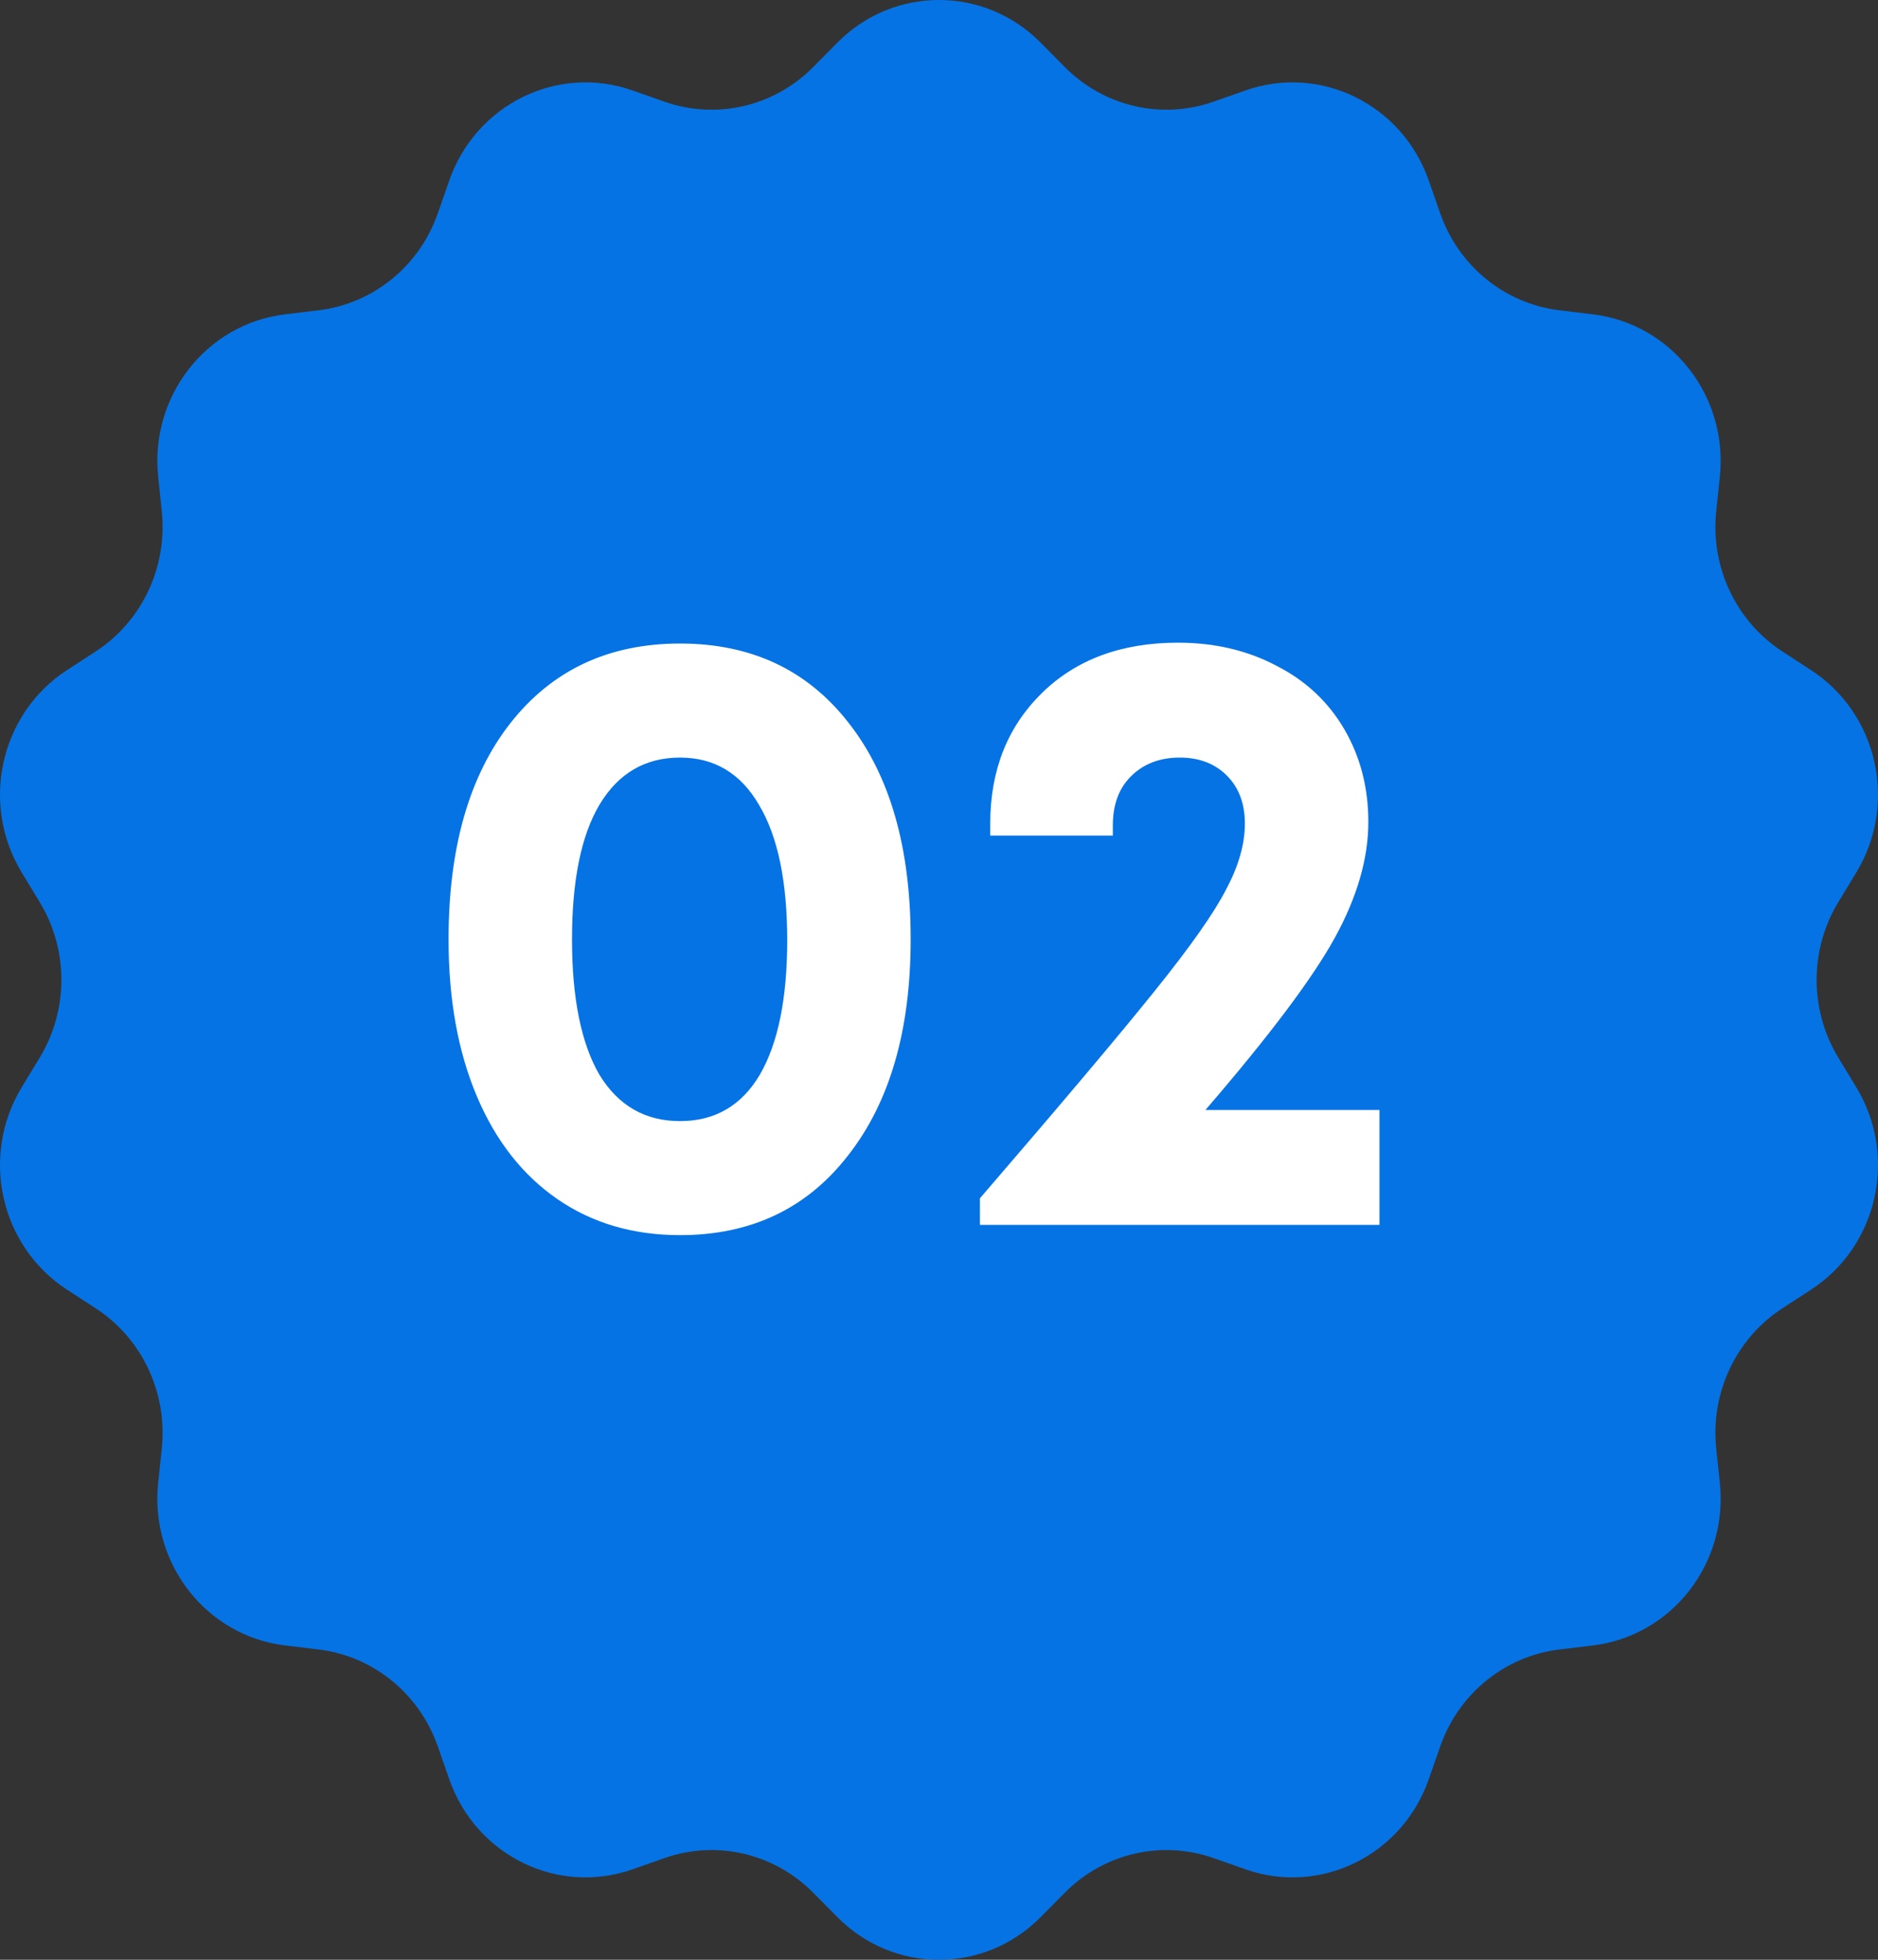
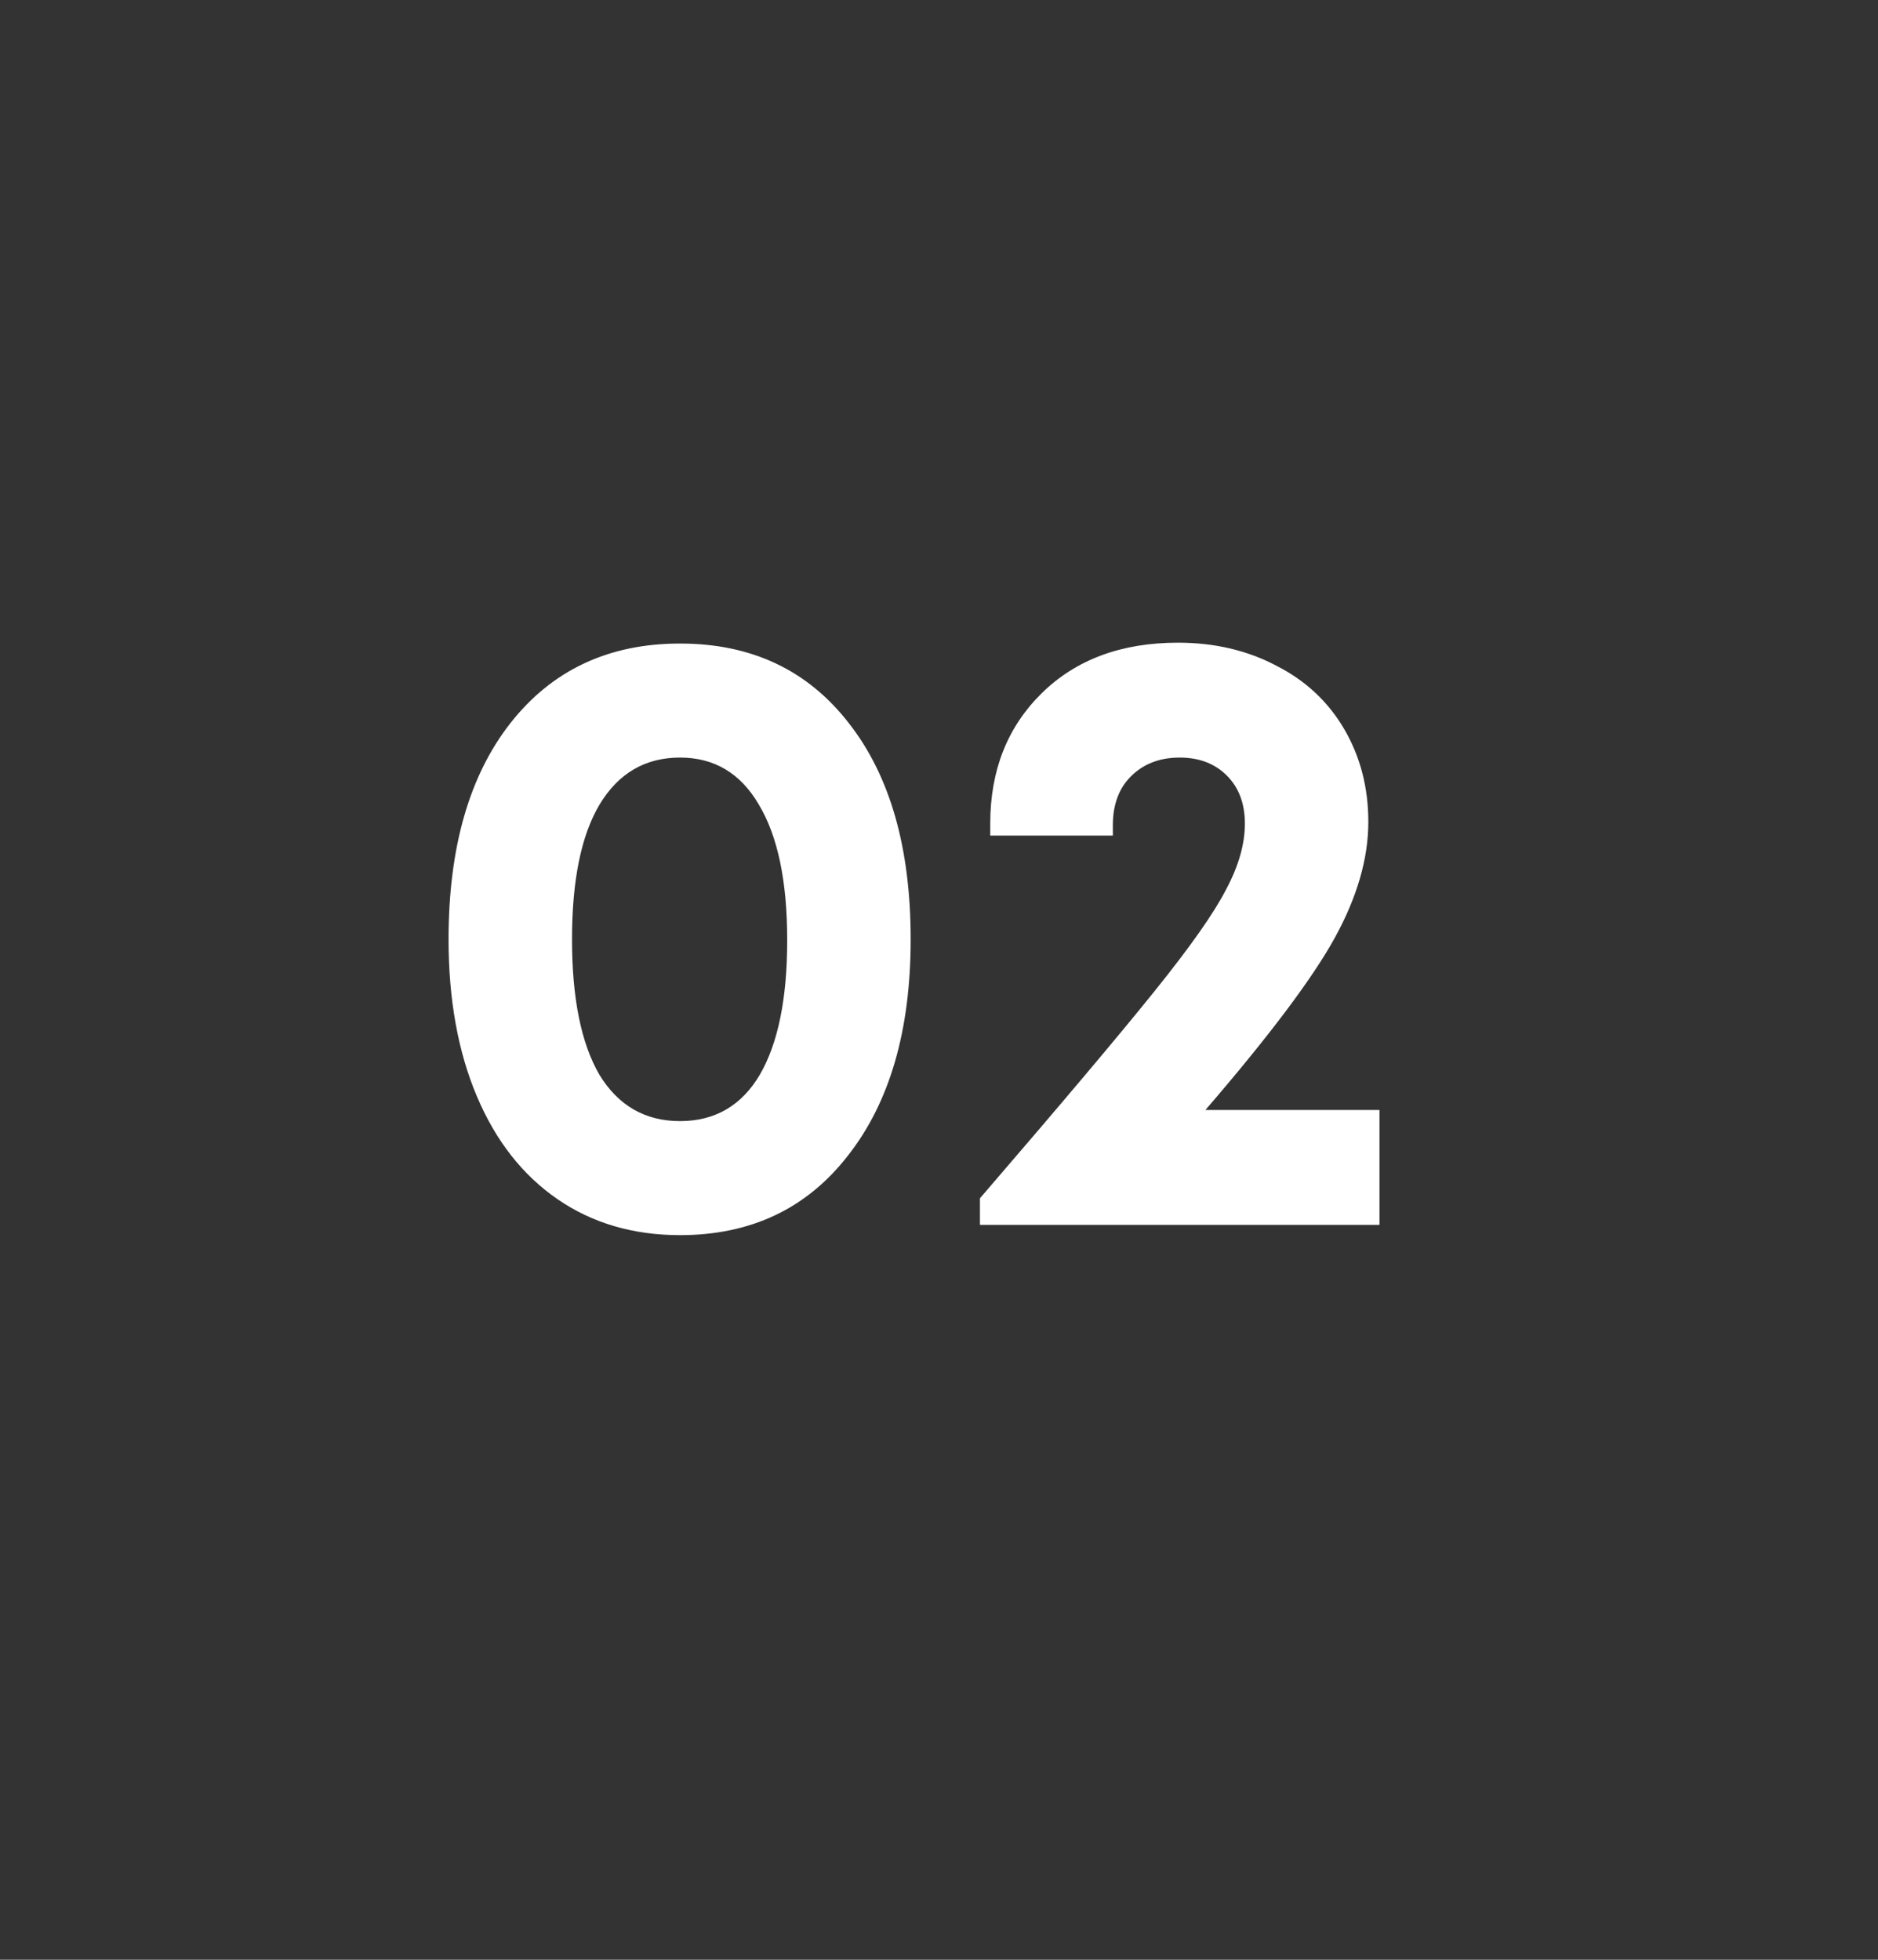
<svg xmlns="http://www.w3.org/2000/svg" width="46" height="48" viewBox="0 0 46 48" fill="none">
  <rect x="0" y="0" width="46" height="48" fill="#333333" stroke="none" />
-   <path d="M20.512 1.043C21.891 -0.348 24.109 -0.348 25.488 1.043L26.083 1.644C27.04 2.609 28.448 2.937 29.72 2.492L30.511 2.214C32.345 1.572 34.343 2.555 34.995 4.419L35.276 5.224C35.727 6.517 36.857 7.437 38.192 7.599L39.023 7.7C40.948 7.934 42.331 9.705 42.126 11.673L42.037 12.523C41.895 13.888 42.522 15.218 43.656 15.955L44.361 16.414C45.996 17.478 46.49 19.686 45.468 21.369L45.028 22.095C44.319 23.262 44.319 24.738 45.028 25.905L45.468 26.631C46.49 28.314 45.996 30.522 44.361 31.586L43.656 32.045C42.522 32.782 41.895 34.112 42.037 35.477L42.126 36.327C42.331 38.295 40.948 40.066 39.023 40.3L38.192 40.401C36.857 40.563 35.727 41.483 35.276 42.776L34.995 43.581C34.343 45.445 32.345 46.428 30.511 45.786L29.72 45.508C28.448 45.063 27.04 45.391 26.083 46.356L25.488 46.957C24.109 48.348 21.891 48.348 20.512 46.957L19.917 46.356C18.96 45.391 17.552 45.063 16.28 45.508L15.489 45.786C13.655 46.428 11.657 45.445 11.005 43.581L10.724 42.776C10.273 41.483 9.143 40.563 7.808 40.401L6.977 40.3C5.052 40.066 3.669 38.295 3.874 36.327L3.963 35.477C4.105 34.112 3.478 32.782 2.345 32.045L1.639 31.586C0.004 30.522 -0.49 28.314 0.532 26.631L0.972 25.905C1.681 24.738 1.681 23.262 0.972 22.095L0.532 21.369C-0.49 19.686 0.004 17.478 1.639 16.414L2.345 15.955C3.478 15.218 4.105 13.888 3.963 12.523L3.874 11.673C3.669 9.705 5.052 7.934 6.977 7.7L7.808 7.599C9.143 7.437 10.273 6.517 10.724 5.224L11.005 4.419C11.657 2.555 13.655 1.572 15.489 2.214L16.28 2.492C17.552 2.937 18.96 2.609 19.917 1.644L20.512 1.043Z" fill="#0673E4" />
  <path d="M16.657 30.252C15.509 30.252 14.508 29.958 13.654 29.37C12.8 28.782 12.142 27.942 11.68 26.85C11.218 25.758 10.987 24.477 10.987 23.007C10.987 20.767 11.491 19.003 12.499 17.715C13.521 16.413 14.907 15.762 16.657 15.762C18.407 15.762 19.786 16.413 20.794 17.715C21.802 19.003 22.306 20.767 22.306 23.007C22.306 25.233 21.795 26.997 20.773 28.299C19.765 29.601 18.393 30.252 16.657 30.252ZM14.683 26.325C15.145 27.081 15.803 27.459 16.657 27.459C17.511 27.459 18.162 27.081 18.61 26.325C19.058 25.555 19.282 24.456 19.282 23.028C19.282 21.586 19.051 20.48 18.589 19.71C18.141 18.94 17.497 18.555 16.657 18.555C15.803 18.555 15.145 18.94 14.683 19.71C14.235 20.466 14.011 21.565 14.011 23.007C14.011 24.449 14.235 25.555 14.683 26.325ZM29.526 27.186H33.789V30H24.003V29.349C26.005 27.025 27.433 25.331 28.287 24.267C29.155 23.189 29.736 22.363 30.03 21.789C30.338 21.215 30.492 20.676 30.492 20.172C30.492 19.682 30.345 19.29 30.051 18.996C29.757 18.702 29.372 18.555 28.896 18.555C28.406 18.555 28.007 18.709 27.699 19.017C27.405 19.311 27.258 19.71 27.258 20.214V20.466H24.255V20.172C24.255 18.87 24.675 17.806 25.515 16.98C26.355 16.154 27.468 15.741 28.854 15.741C29.75 15.741 30.555 15.93 31.269 16.308C31.983 16.672 32.536 17.19 32.928 17.862C33.32 18.534 33.516 19.29 33.516 20.13C33.516 21.026 33.243 21.971 32.697 22.965C32.151 23.959 31.094 25.366 29.526 27.186Z" fill="white" />
</svg>